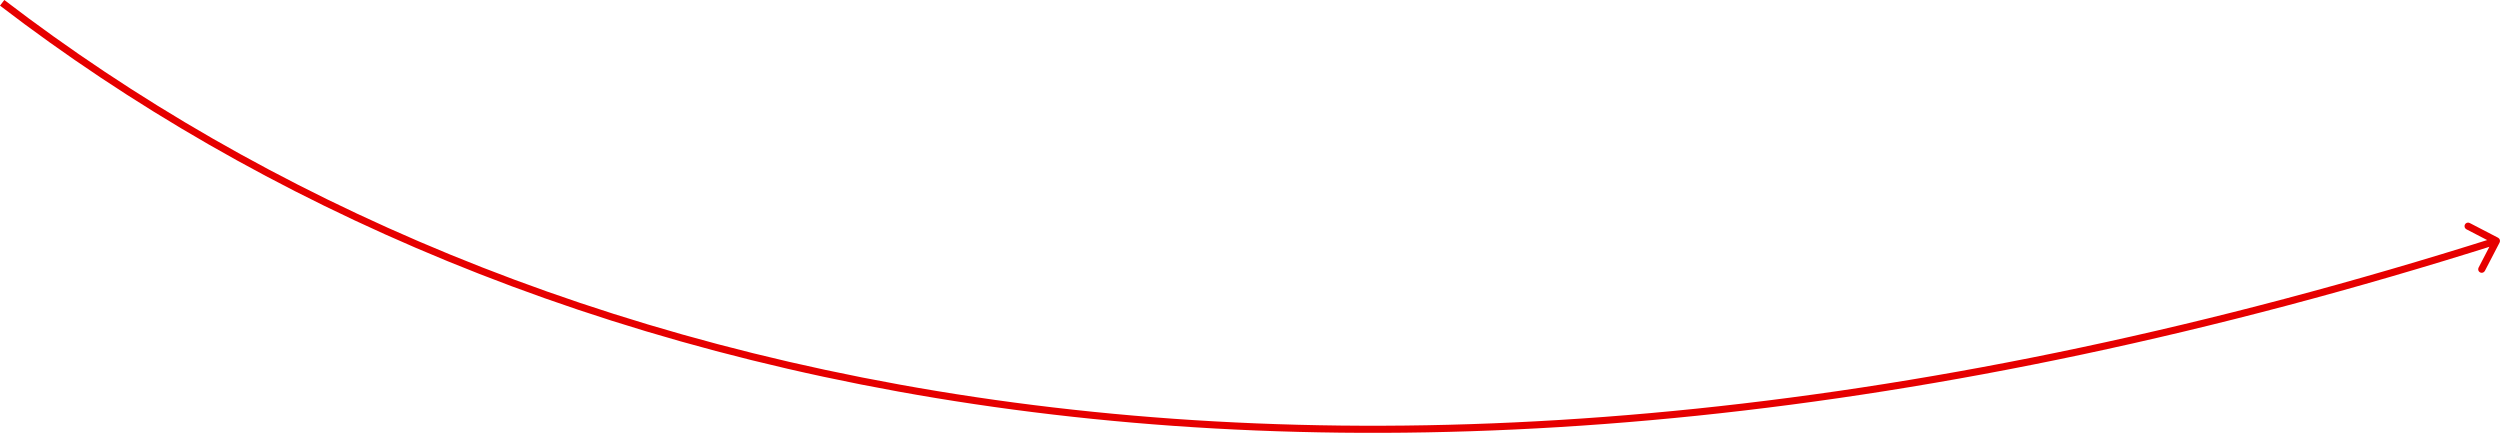
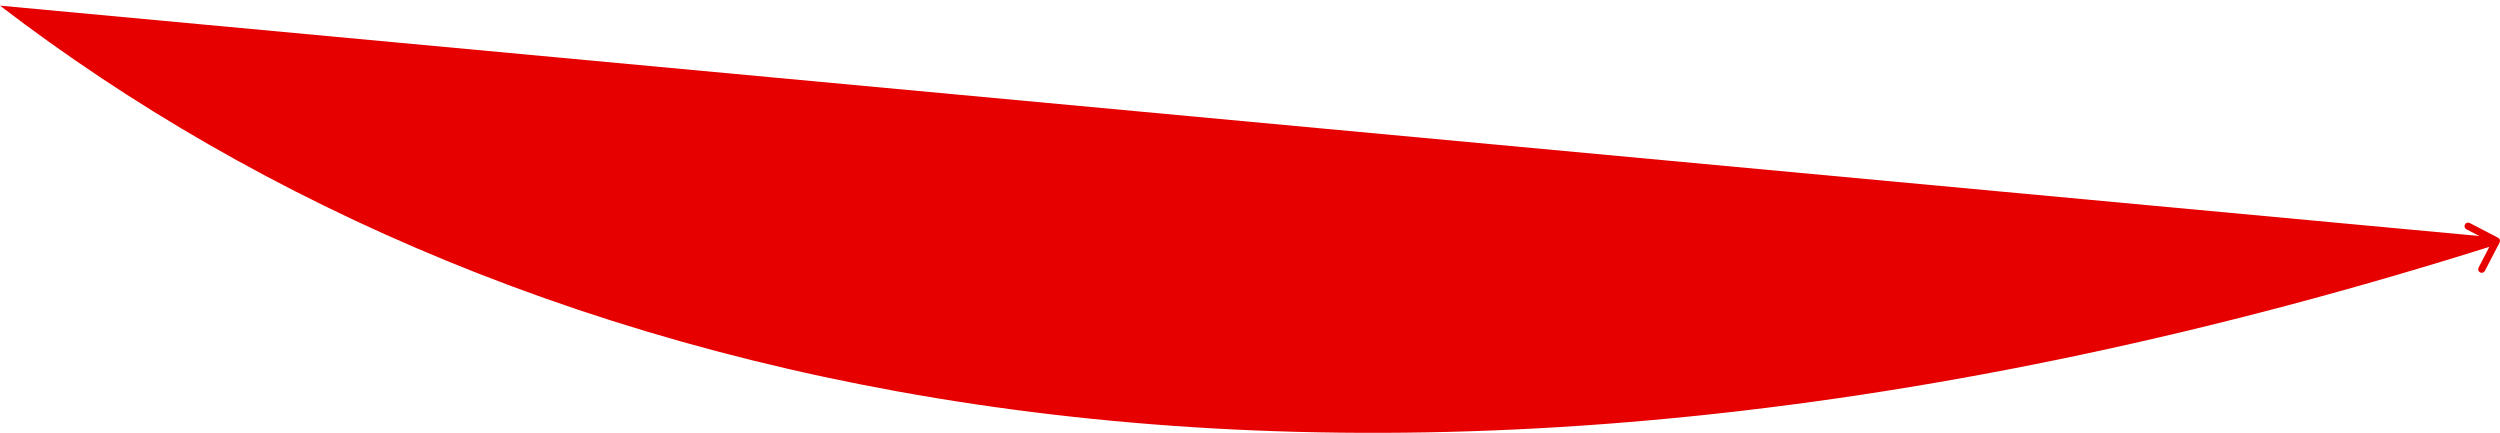
<svg xmlns="http://www.w3.org/2000/svg" width="1408" height="244" viewBox="0 0 1408 244" fill="none">
-   <path d="M1407.78 136.585C1408.28 135.604 1407.9 134.396 1406.92 133.887L1390.93 125.592C1389.95 125.083 1388.75 125.466 1388.24 126.447C1387.73 127.428 1388.11 128.636 1389.09 129.145L1403.3 136.518L1395.93 150.728C1395.42 151.709 1395.8 152.917 1396.78 153.426C1397.76 153.935 1398.97 153.552 1399.48 152.571L1407.78 136.585ZM0.001 3.177C291.442 226.437 761.745 341.843 1406.6 137.571L1405.39 133.756C761.536 337.711 292.65 222.321 2.434 0L0.001 3.177Z" fill="#E60000" />
+   <path d="M1407.78 136.585C1408.28 135.604 1407.9 134.396 1406.92 133.887L1390.93 125.592C1389.95 125.083 1388.75 125.466 1388.24 126.447C1387.73 127.428 1388.11 128.636 1389.09 129.145L1403.3 136.518L1395.93 150.728C1395.42 151.709 1395.8 152.917 1396.78 153.426C1397.76 153.935 1398.97 153.552 1399.48 152.571L1407.78 136.585ZM0.001 3.177C291.442 226.437 761.745 341.843 1406.6 137.571L1405.39 133.756L0.001 3.177Z" fill="#E60000" />
</svg>